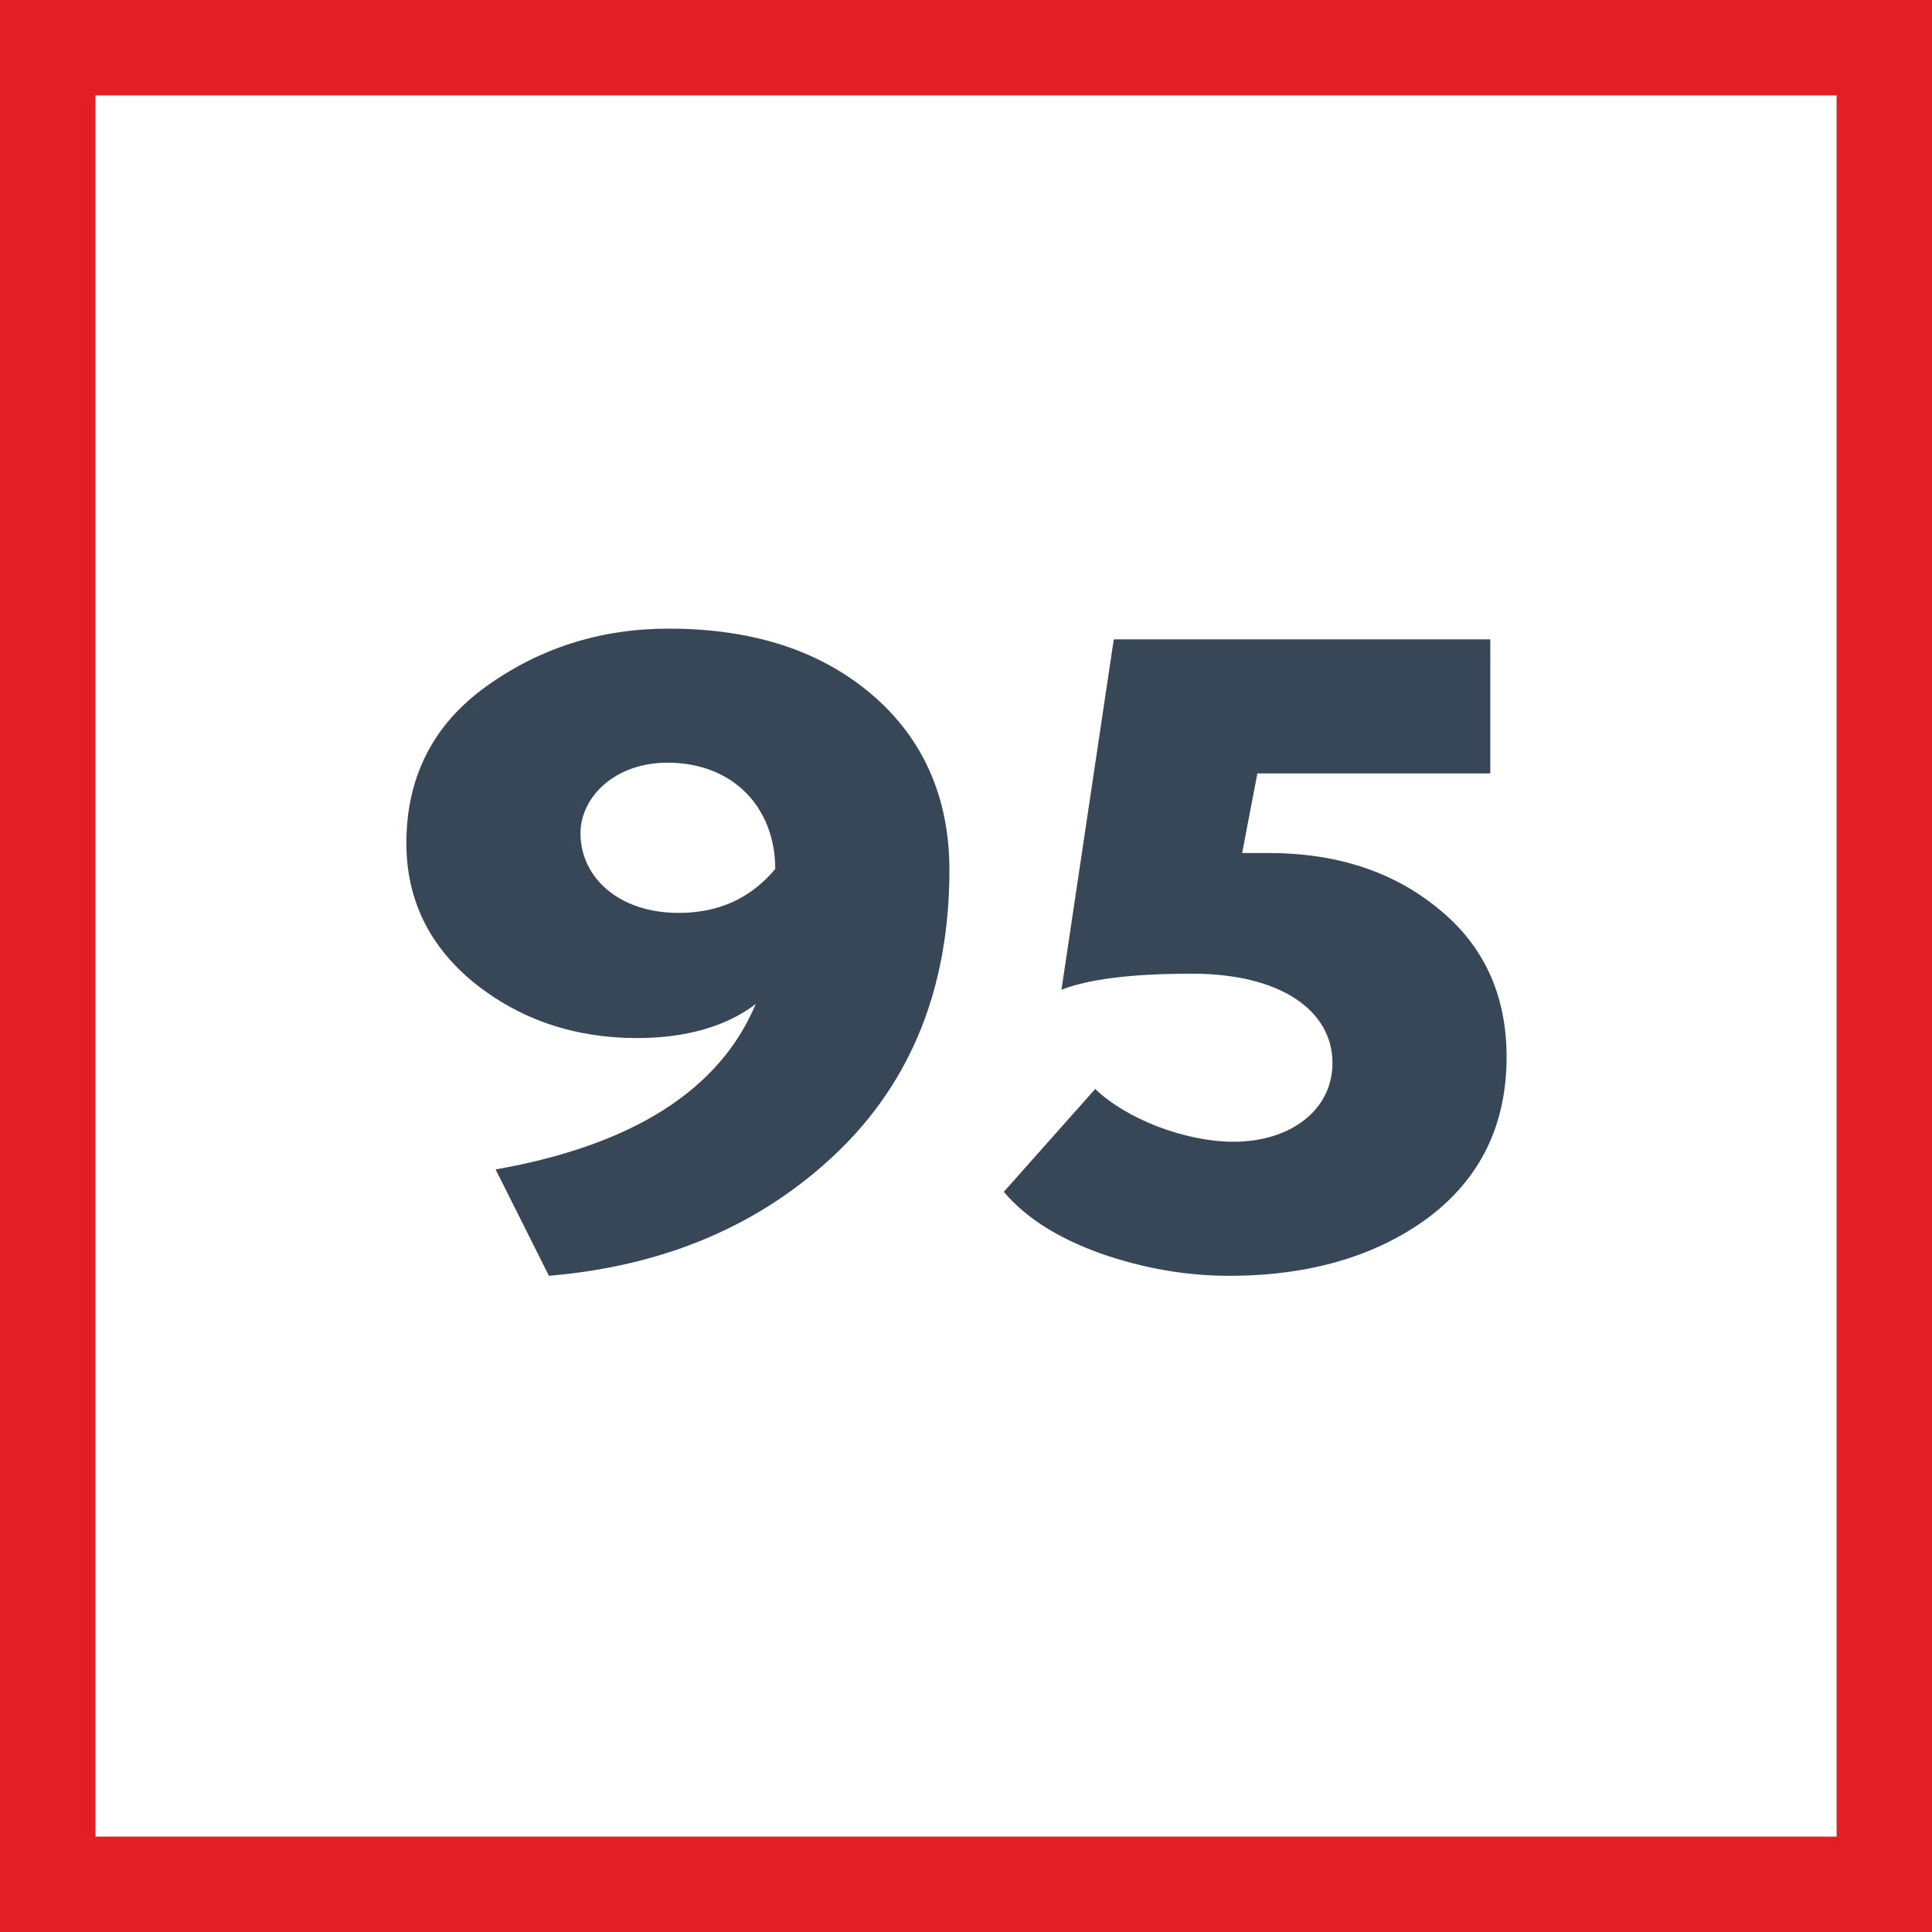
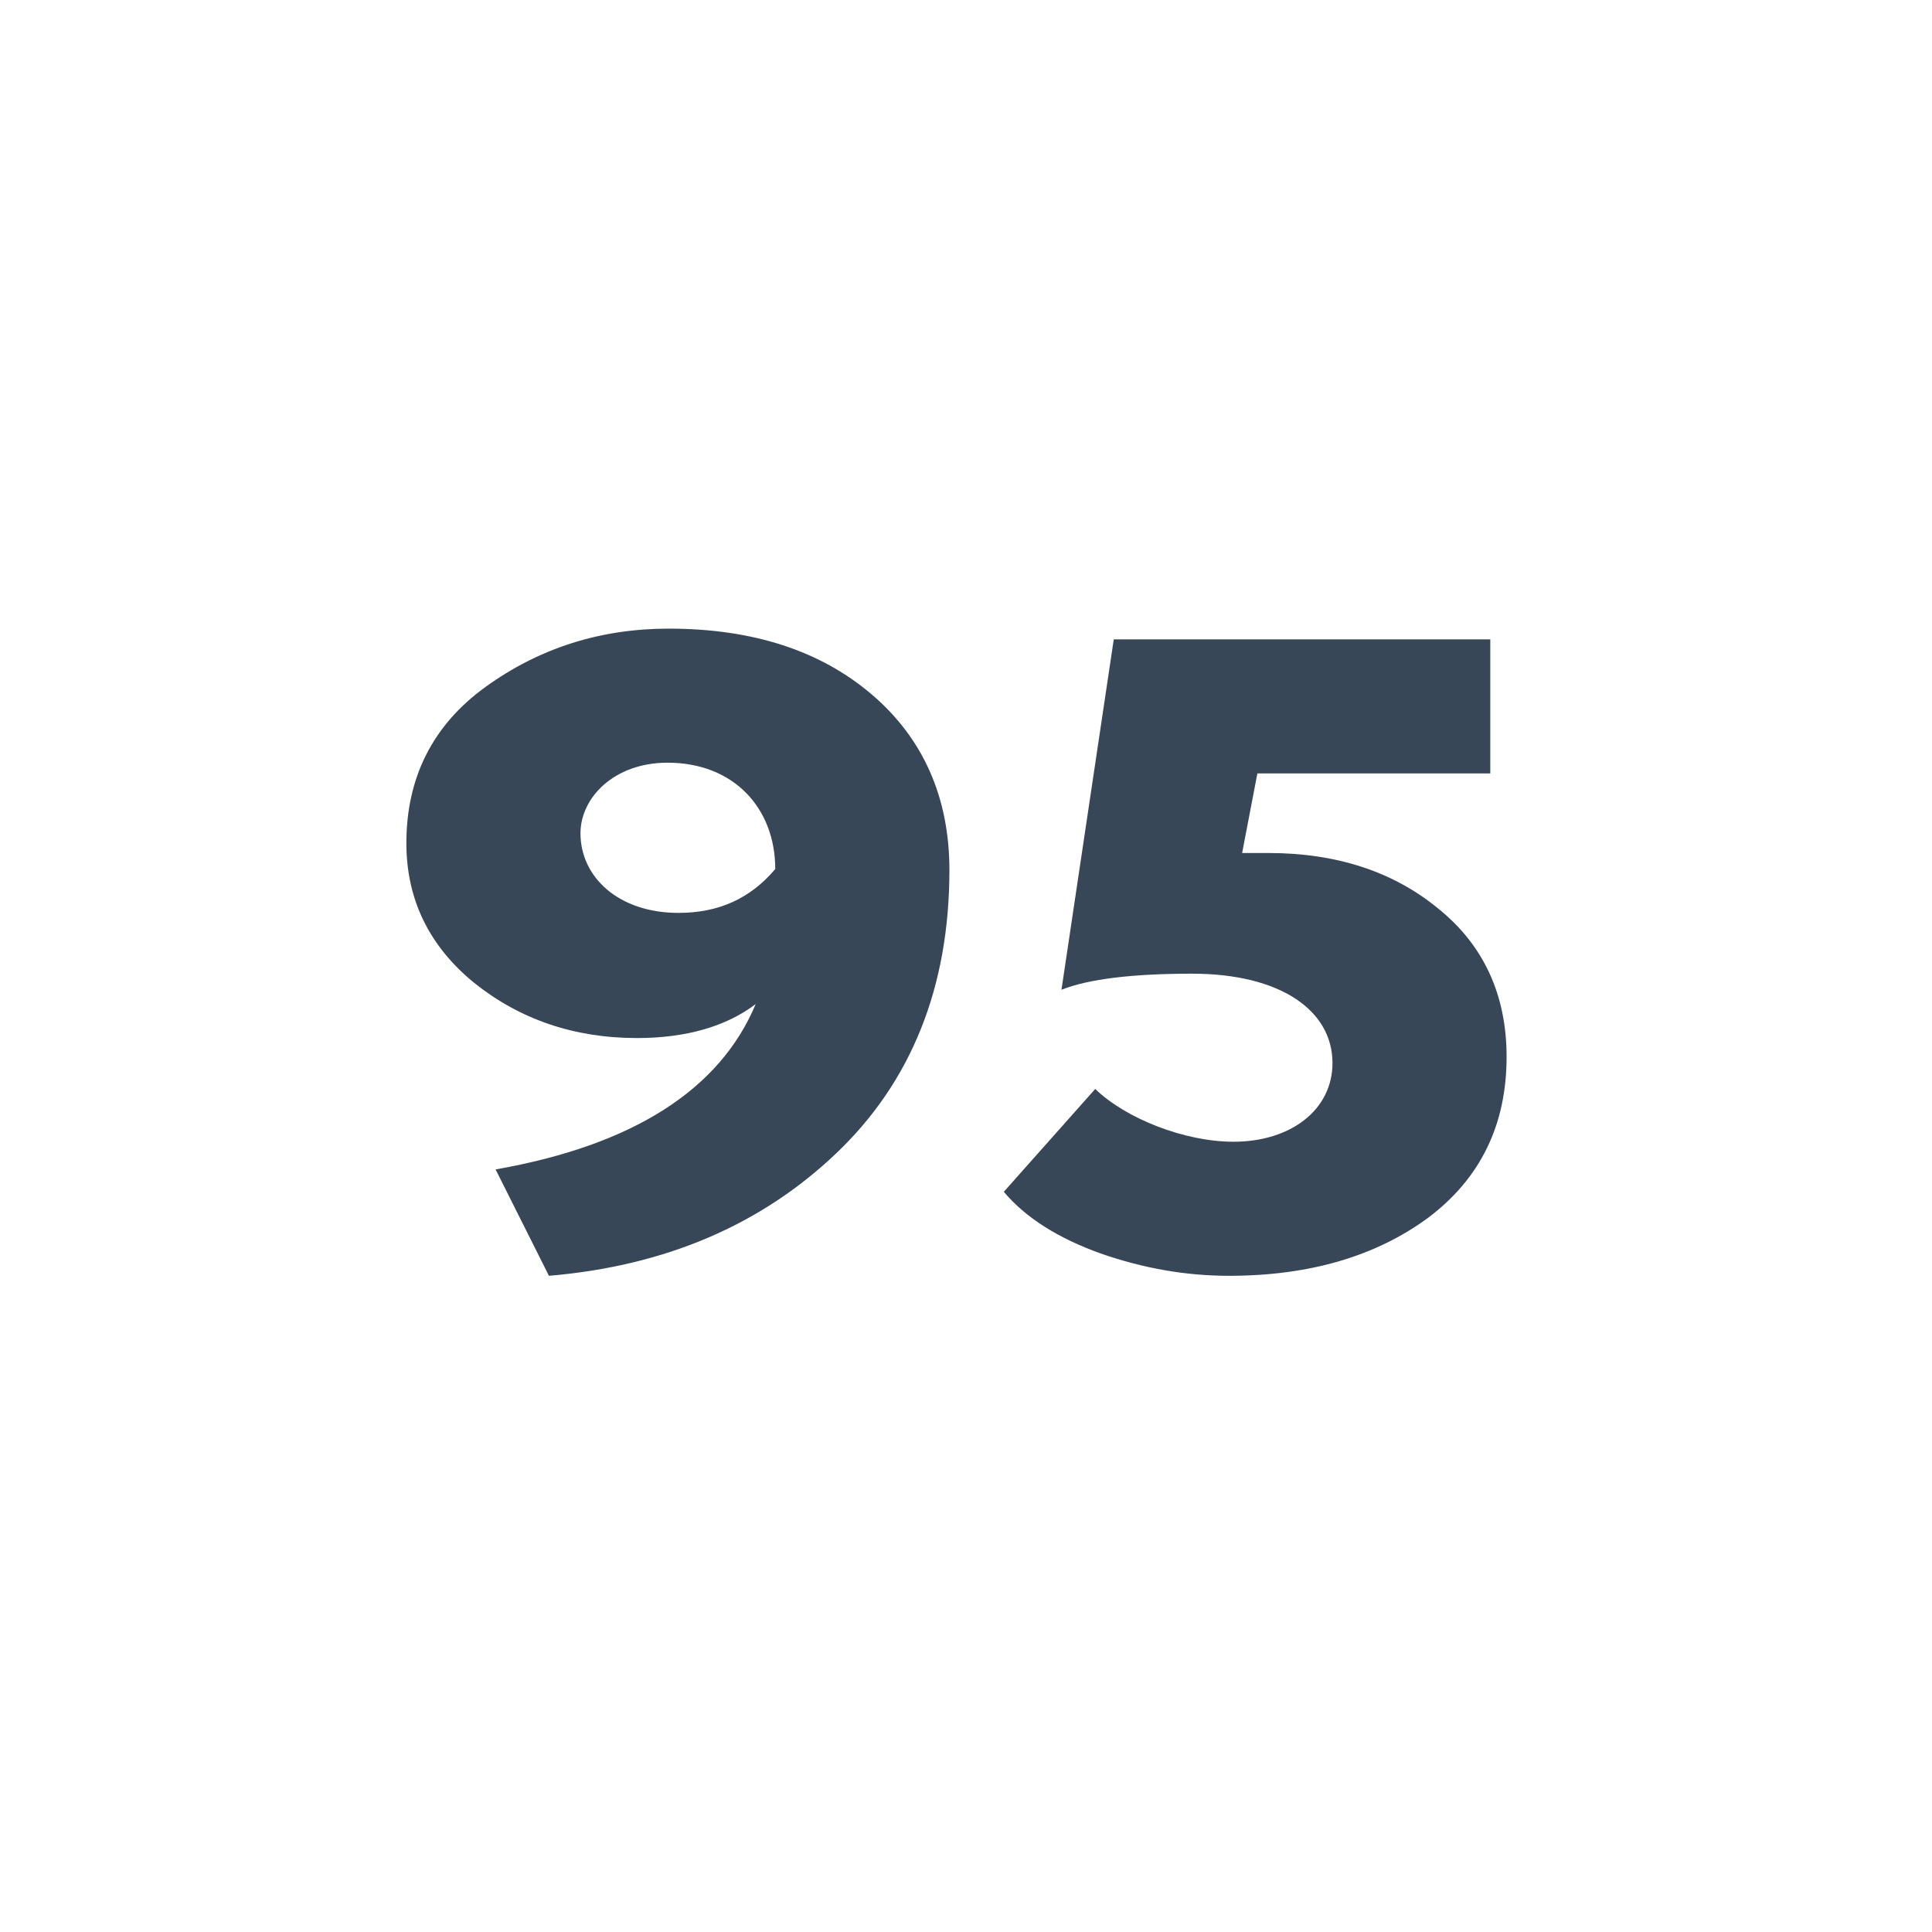
<svg xmlns="http://www.w3.org/2000/svg" xml:space="preserve" width="179px" height="179px" style="shape-rendering:geometricPrecision; text-rendering:geometricPrecision; image-rendering:optimizeQuality; fill-rule:evenodd; clip-rule:evenodd" viewBox="0 0 47514 47514">
  <defs>
    <style type="text/css">  .str0 {stroke:#E31E24;stroke-width:2346.15} .fil0 {fill:none} .fil1 {fill:#384757}  </style>
  </defs>
  <g id="Слой_x0020_1">
-     <polygon class="fil0 str0" points="1173,1173 46341,1173 46341,46341 1173,46341 " />
    <path class="fil1" d="M23349 21396c0,-1781 -643,-3232 -1900,-4309 -1258,-1077 -2918,-1627 -5005,-1627 -1686,0 -3185,483 -4497,1429 -1311,945 -1953,2242 -1953,3847 0,1385 561,2528 1659,3429 1124,902 2462,1364 4014,1364 1205,0 2195,-286 2918,-836 -883,2111 -3025,3474 -6397,4067l1312 2616c2863,-242 5219,-1253 7065,-3012 1847,-1758 2784,-4089 2784,-6968zm-4283 -23c-615,726 -1391,1078 -2381,1078 -1472,0 -2409,-880 -2409,-1957 0,-879 829,-1737 2141,-1737 1632,0 2649,1121 2649,2616zm7039 2968c670,-264 1740,-395 3212,-395 2168,0 3453,901 3453,2198 0,1143 -1017,1935 -2436,1935 -1204,0 -2649,-572 -3399,-1298l-2248 2529c535,637 1338,1143 2382,1517 1071,373 2114,549 3158,549 1981,0 3614,-483 4898,-1429 1285,-967 1927,-2286 1927,-3957 0,-1517 -562,-2748 -1686,-3649 -1097,-902 -2489,-1363 -4175,-1363l-643 0 375 -1957 5728 0 0 -3297 -9260 0 -1286 8617z" />
  </g>
</svg>